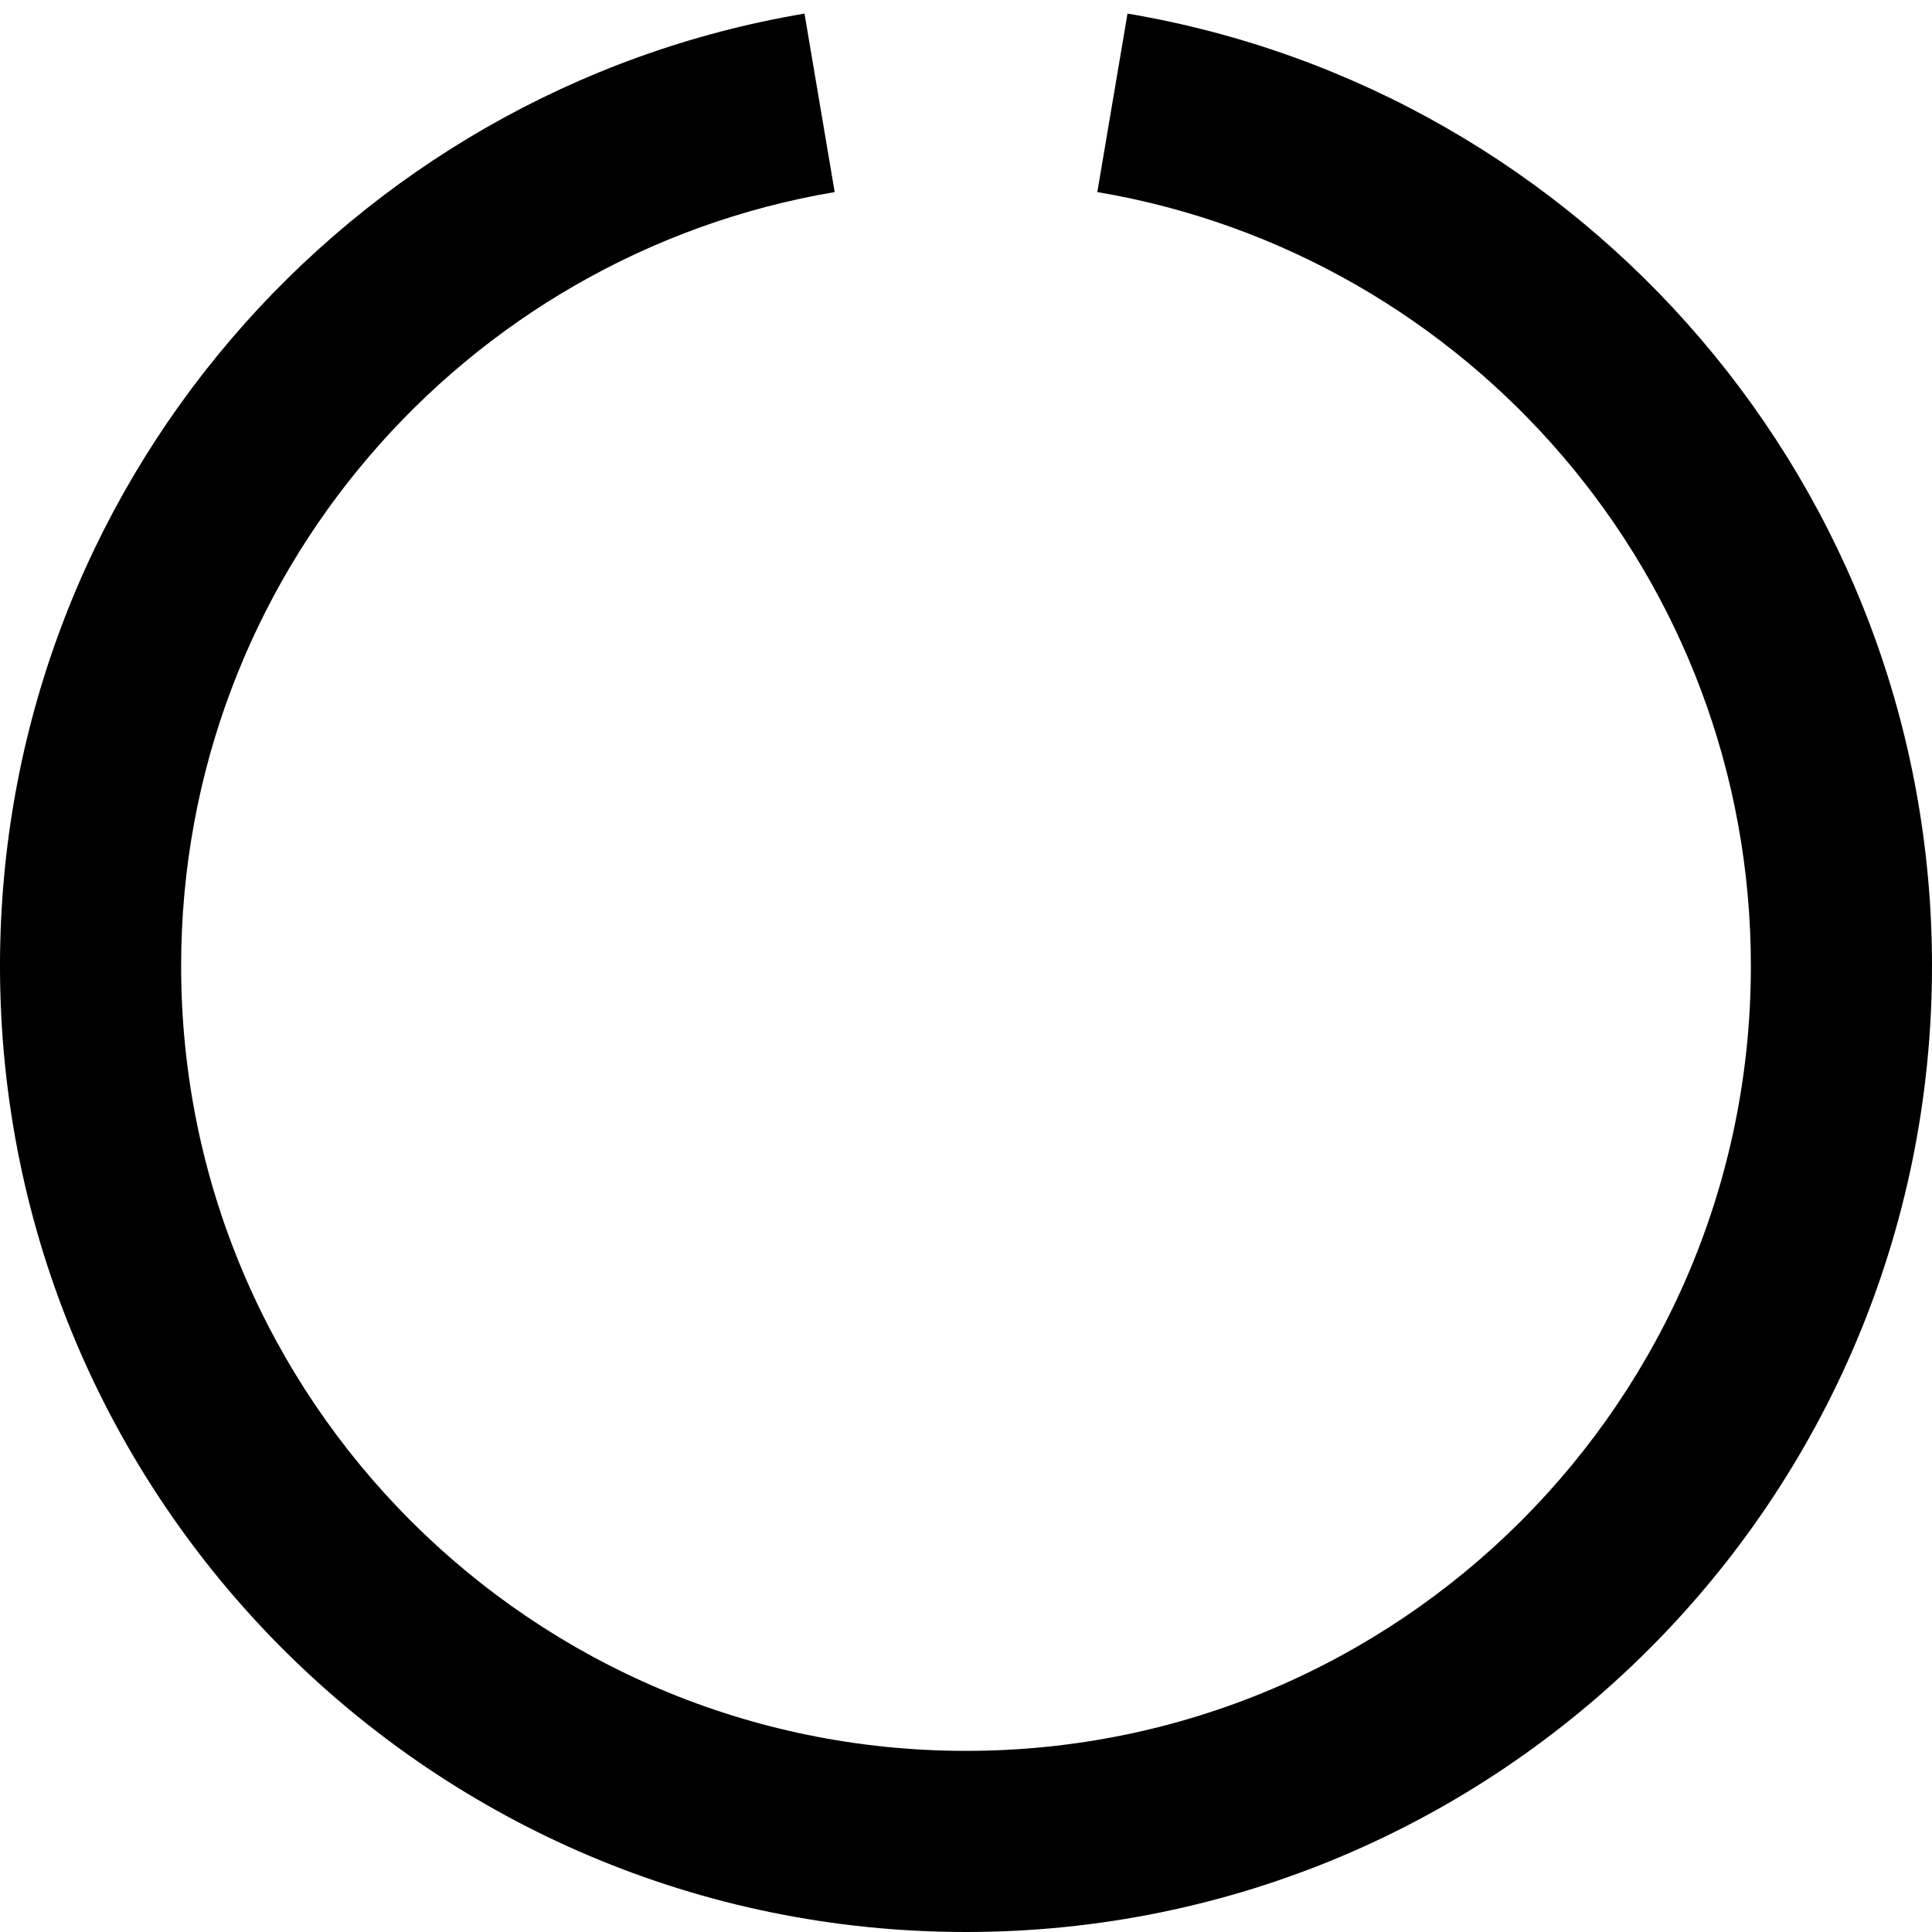
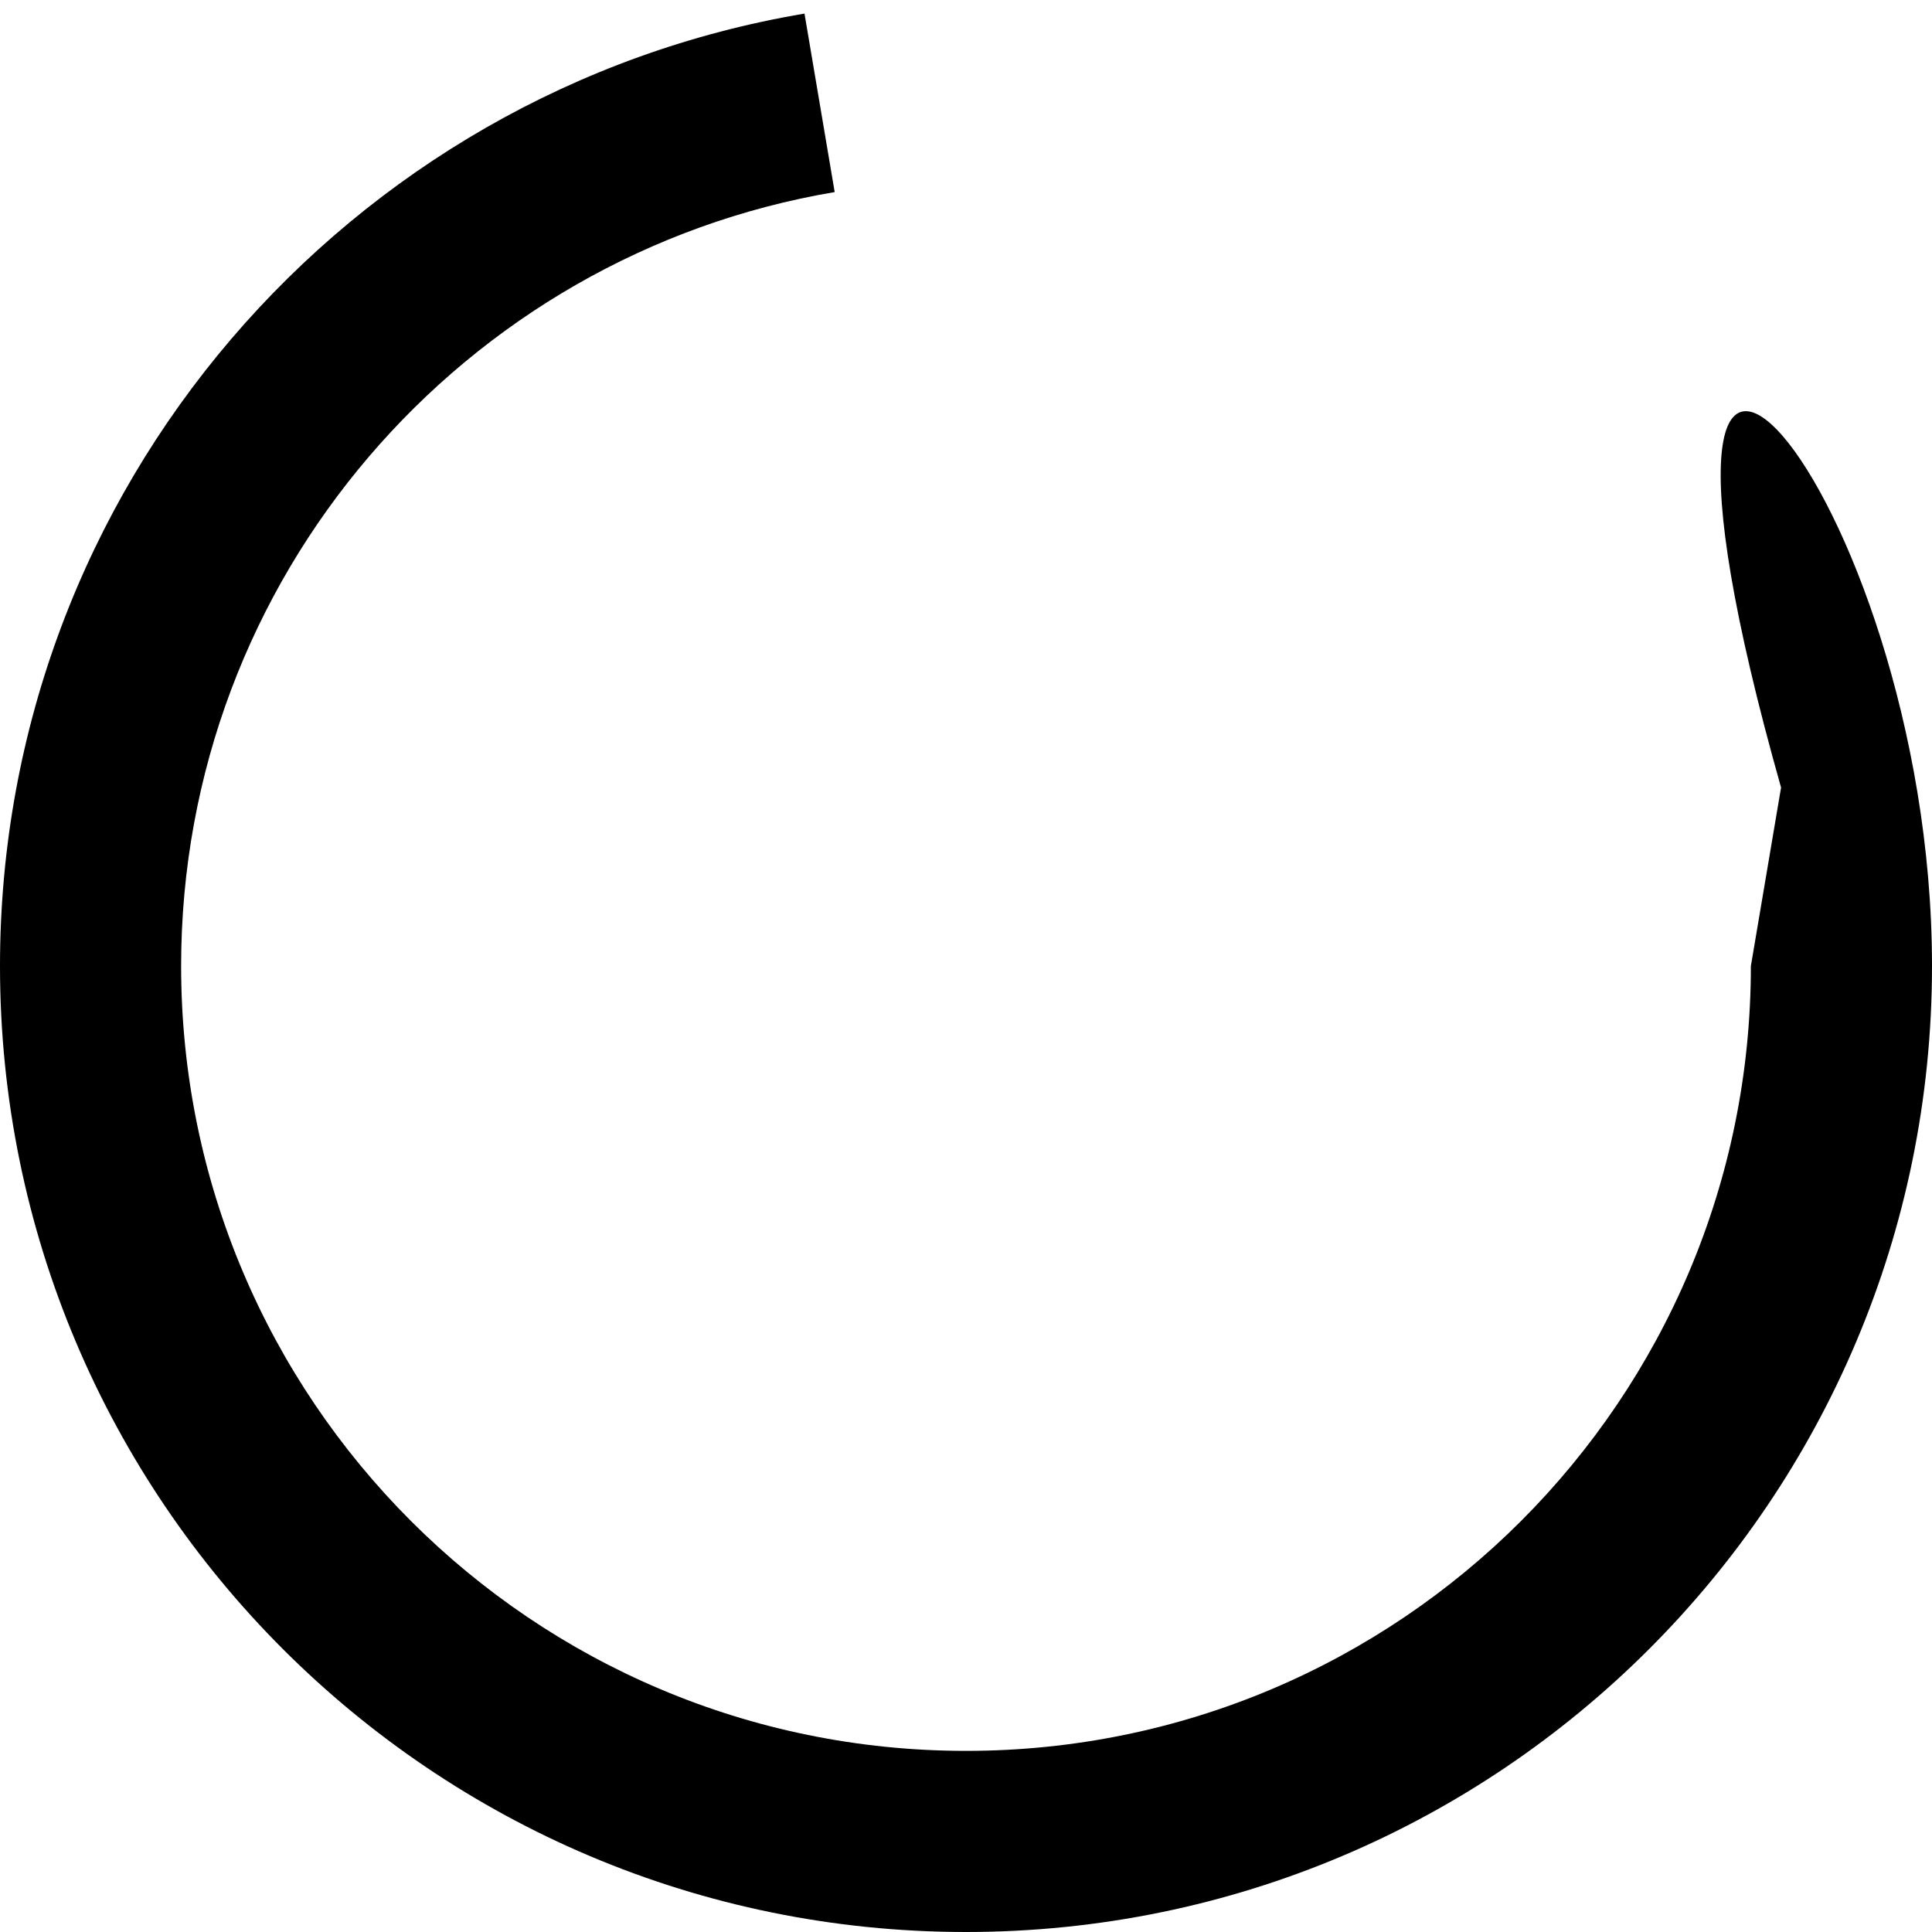
<svg xmlns="http://www.w3.org/2000/svg" viewBox="0 0 512 512">
-   <path fill="currentColor" d="M221.2 50.9C122.9 67.5 48 153 48 256 48 370.9 141.1 464 256 464s208-93.1 208-208c0-103-74.9-188.5-173.2-205.1l8-47.3C419.8 24 512 129.2 512 256 512 397.4 397.4 512 256 512S0 397.4 0 256C0 129.2 92.2 24 213.2 3.6l8 47.3z" />
+   <path fill="currentColor" d="M221.2 50.9C122.9 67.5 48 153 48 256 48 370.9 141.1 464 256 464s208-93.1 208-208l8-47.3C419.8 24 512 129.2 512 256 512 397.4 397.4 512 256 512S0 397.4 0 256C0 129.2 92.2 24 213.2 3.6l8 47.3z" />
</svg>